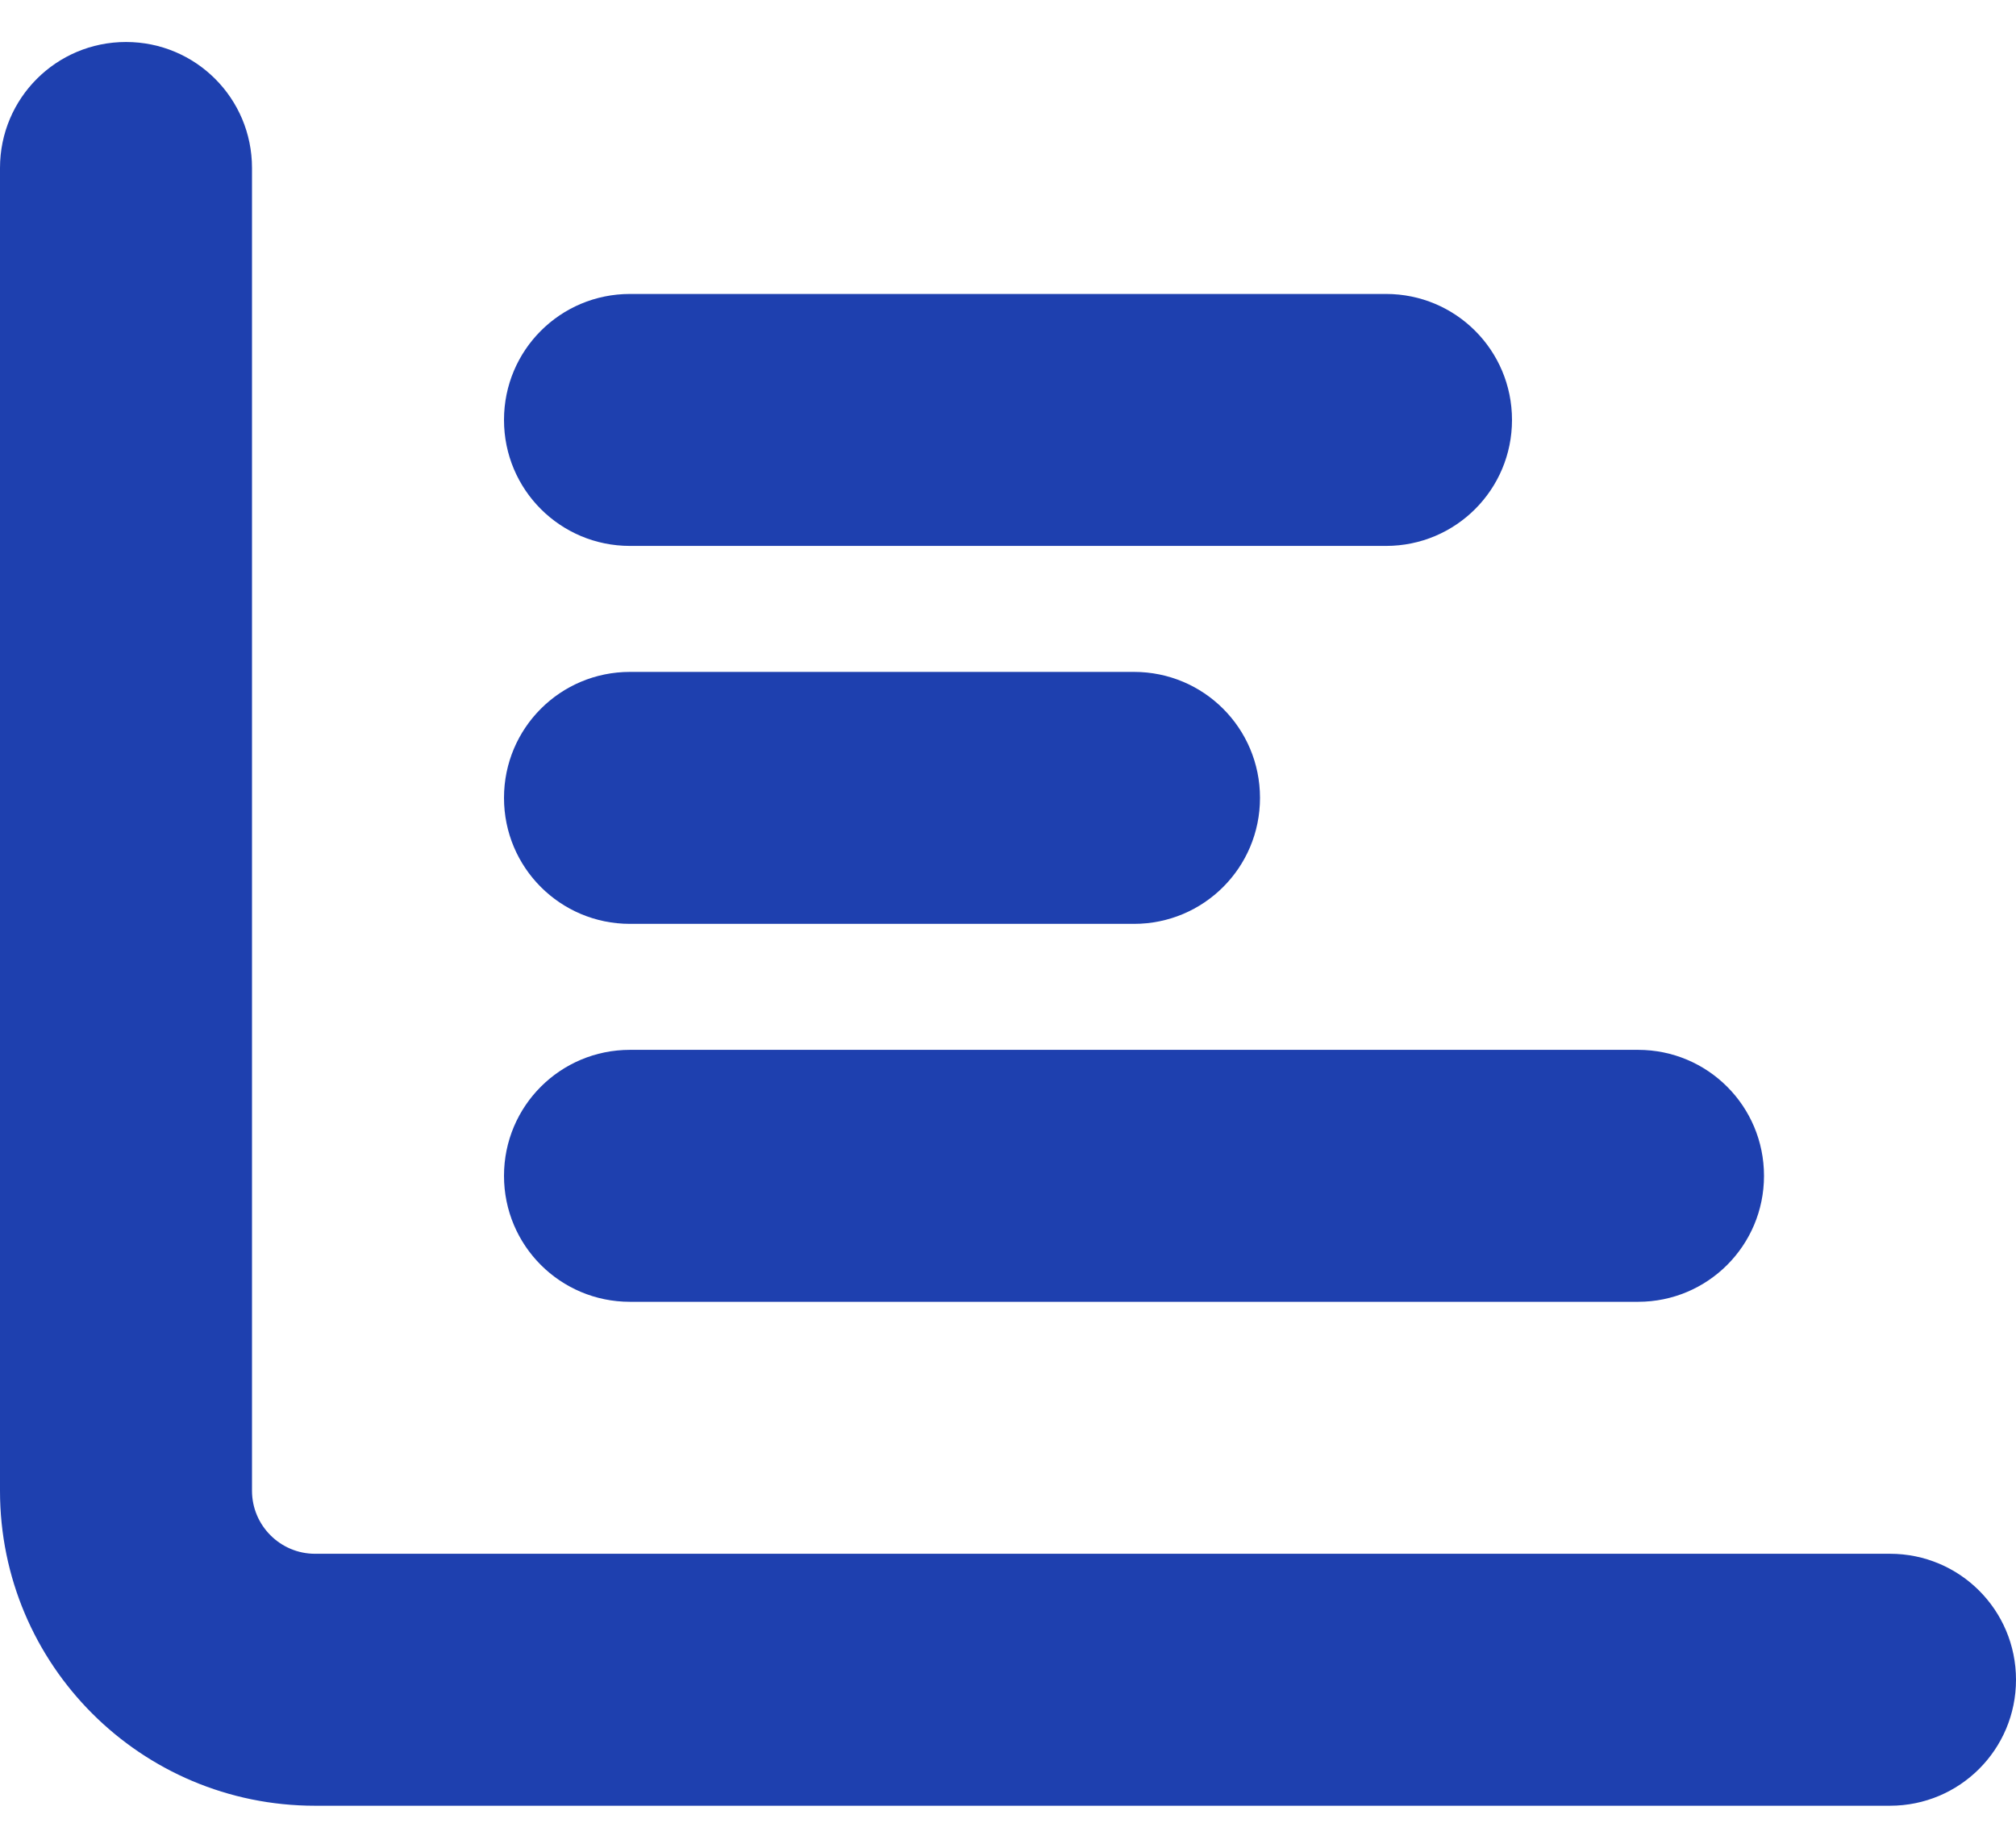
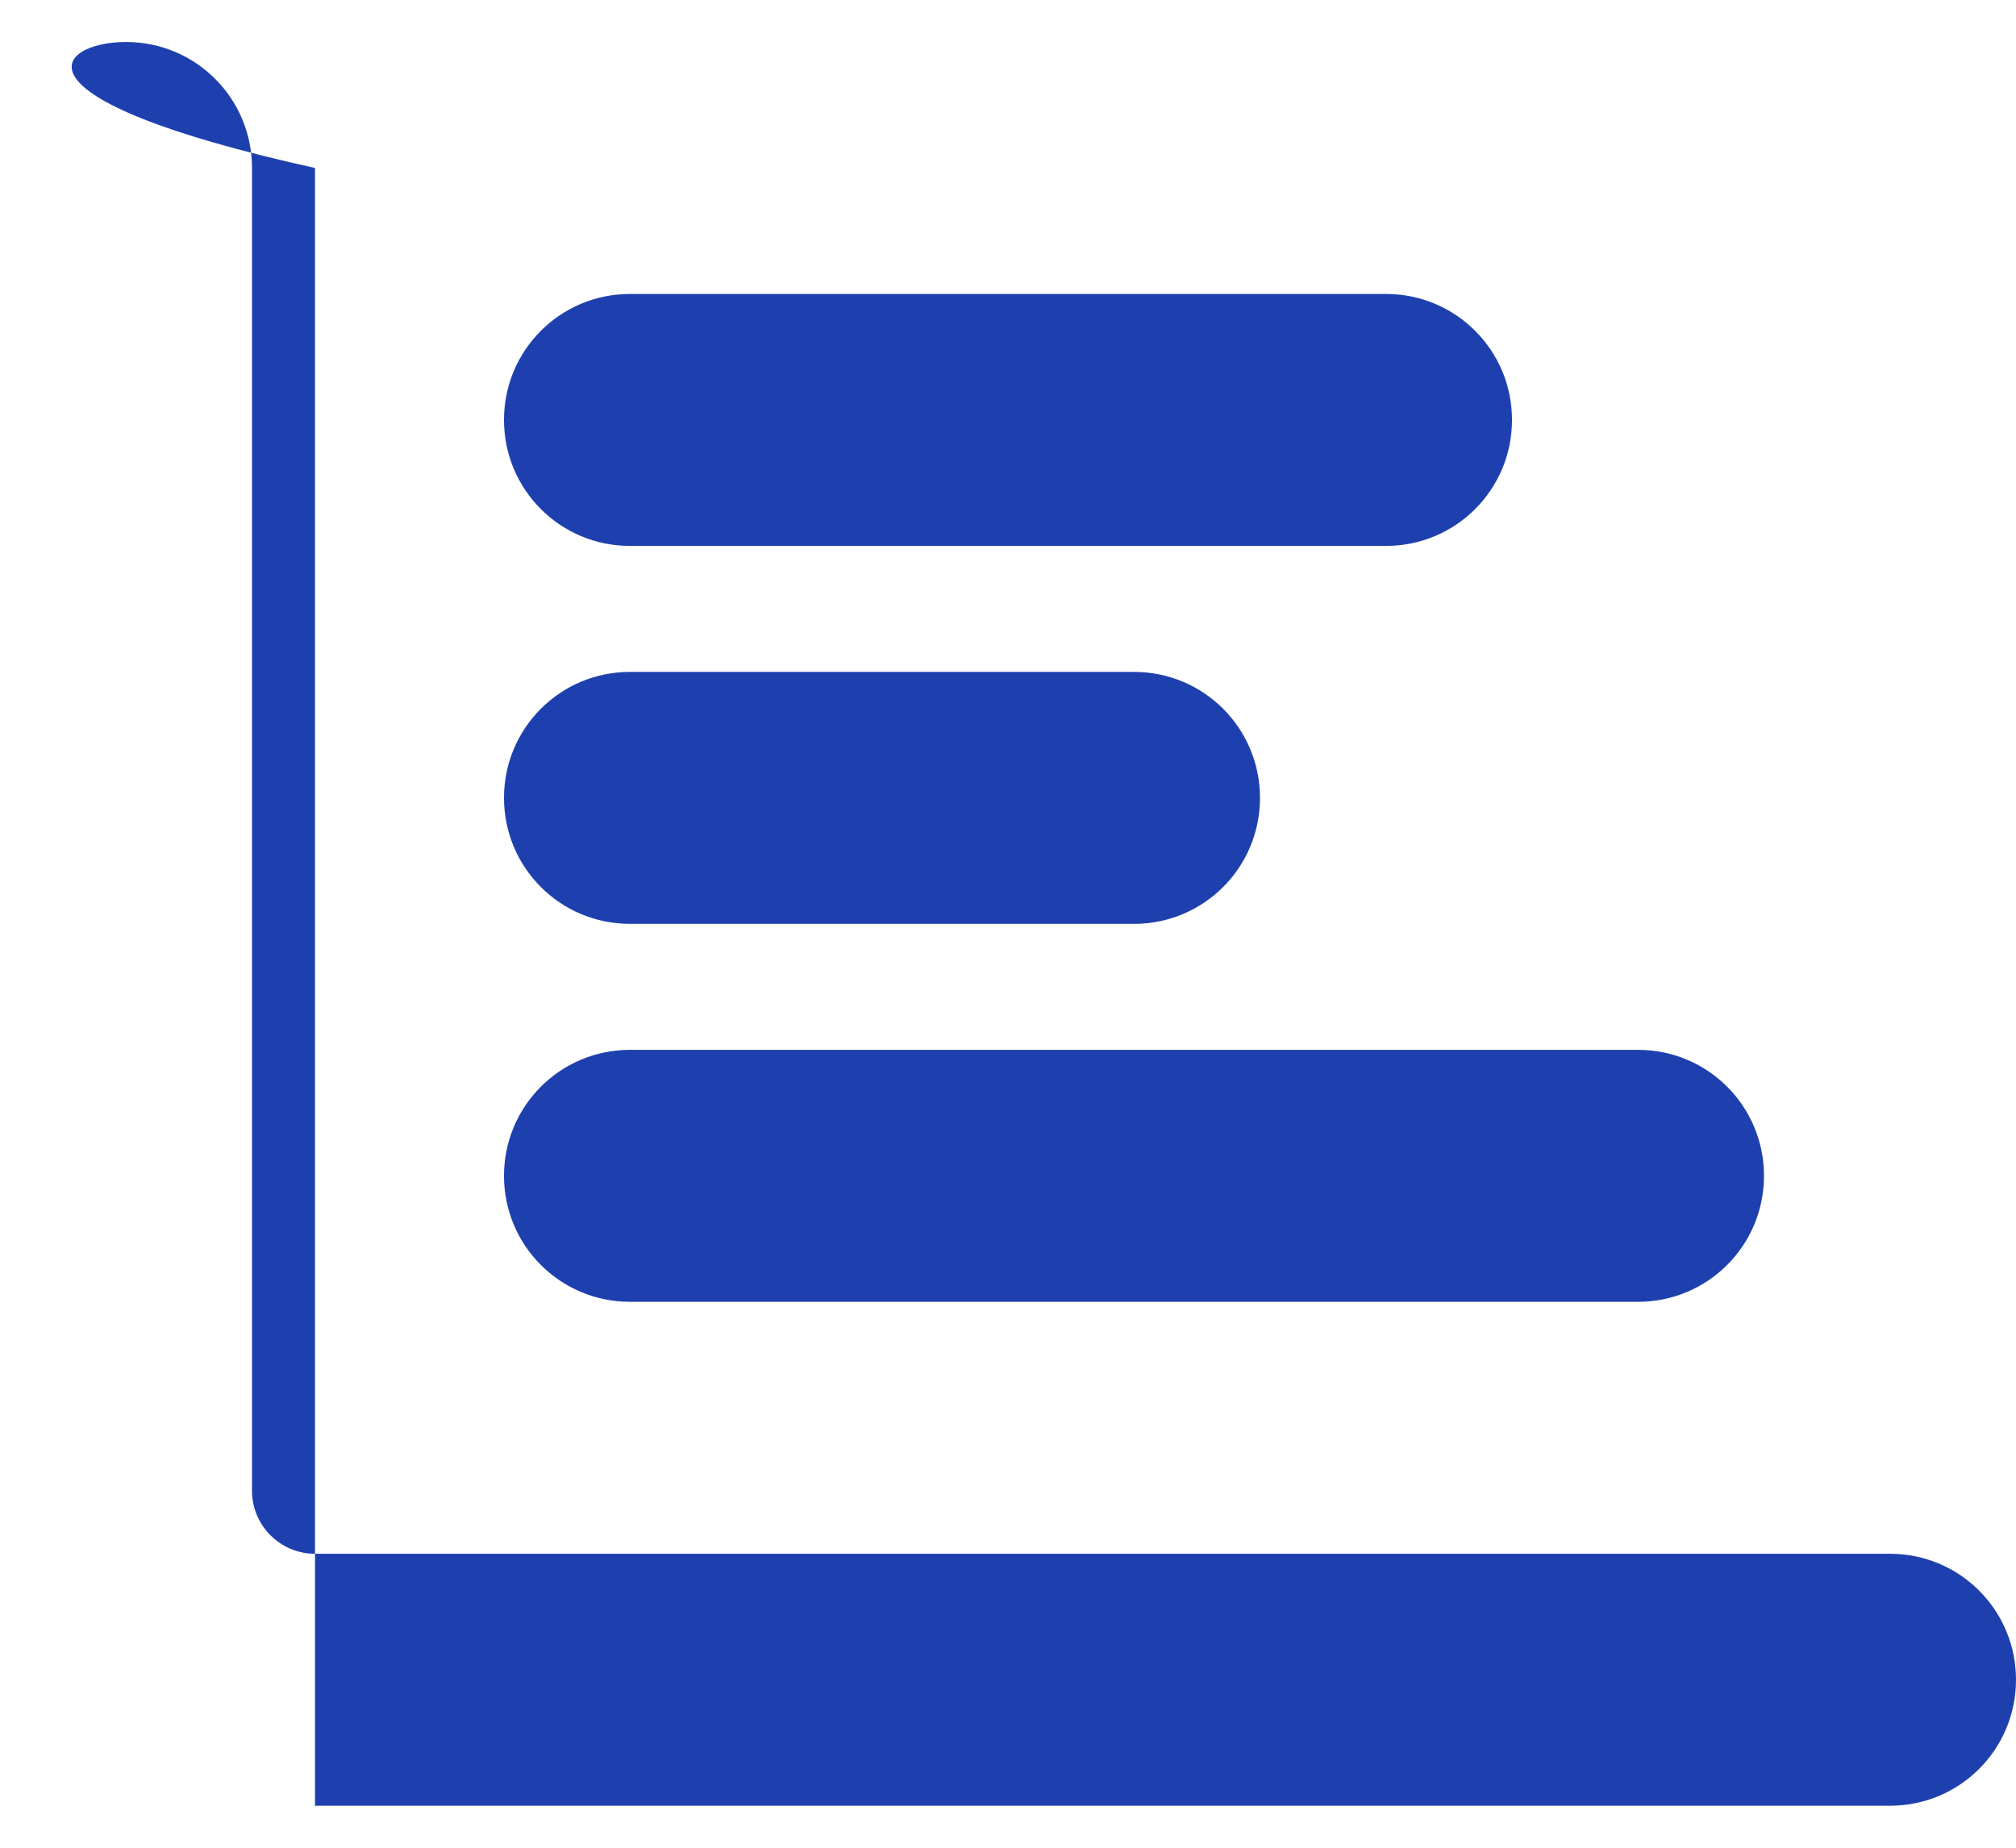
<svg xmlns="http://www.w3.org/2000/svg" width="24" height="22" viewBox="0 0 24 22" fill="none">
-   <path d="M1.5 0.5C2.33 0.5 3 1.17 3 2V17.75C3 18.163 3.337 18.5 3.75 18.5H22.5C23.33 18.5 24 19.17 24 20C24 20.83 23.33 21.5 22.5 21.5H3.75C1.678 21.5 0 19.822 0 17.75V2C0 1.17 0.67 0.5 1.5 0.5ZM6 5C6 4.17 6.67 3.5 7.5 3.5H16.5C17.33 3.5 18 4.17 18 5C18 5.83 17.33 6.5 16.5 6.5H7.5C6.67 6.5 6 5.83 6 5ZM7.5 8H13.5C14.33 8 15 8.67 15 9.5C15 10.33 14.33 11 13.5 11H7.5C6.67 11 6 10.33 6 9.5C6 8.67 6.67 8 7.5 8ZM7.5 12.5H19.5C20.33 12.5 21 13.17 21 14C21 14.83 20.33 15.5 19.5 15.5H7.5C6.67 15.5 6 14.83 6 14C6 13.17 6.67 12.5 7.5 12.5Z" fill="#1E40AF" />
+   <path d="M1.5 0.5C2.33 0.5 3 1.17 3 2V17.75C3 18.163 3.337 18.5 3.75 18.5H22.5C23.33 18.5 24 19.17 24 20C24 20.83 23.33 21.5 22.5 21.5H3.75V2C0 1.17 0.67 0.5 1.5 0.5ZM6 5C6 4.17 6.67 3.5 7.5 3.5H16.5C17.33 3.5 18 4.17 18 5C18 5.83 17.33 6.5 16.5 6.5H7.5C6.67 6.5 6 5.83 6 5ZM7.5 8H13.5C14.33 8 15 8.67 15 9.5C15 10.33 14.33 11 13.5 11H7.5C6.67 11 6 10.33 6 9.5C6 8.67 6.67 8 7.5 8ZM7.5 12.5H19.5C20.33 12.5 21 13.17 21 14C21 14.83 20.33 15.5 19.5 15.5H7.5C6.67 15.5 6 14.83 6 14C6 13.17 6.67 12.5 7.5 12.5Z" fill="#1E40AF" />
</svg>